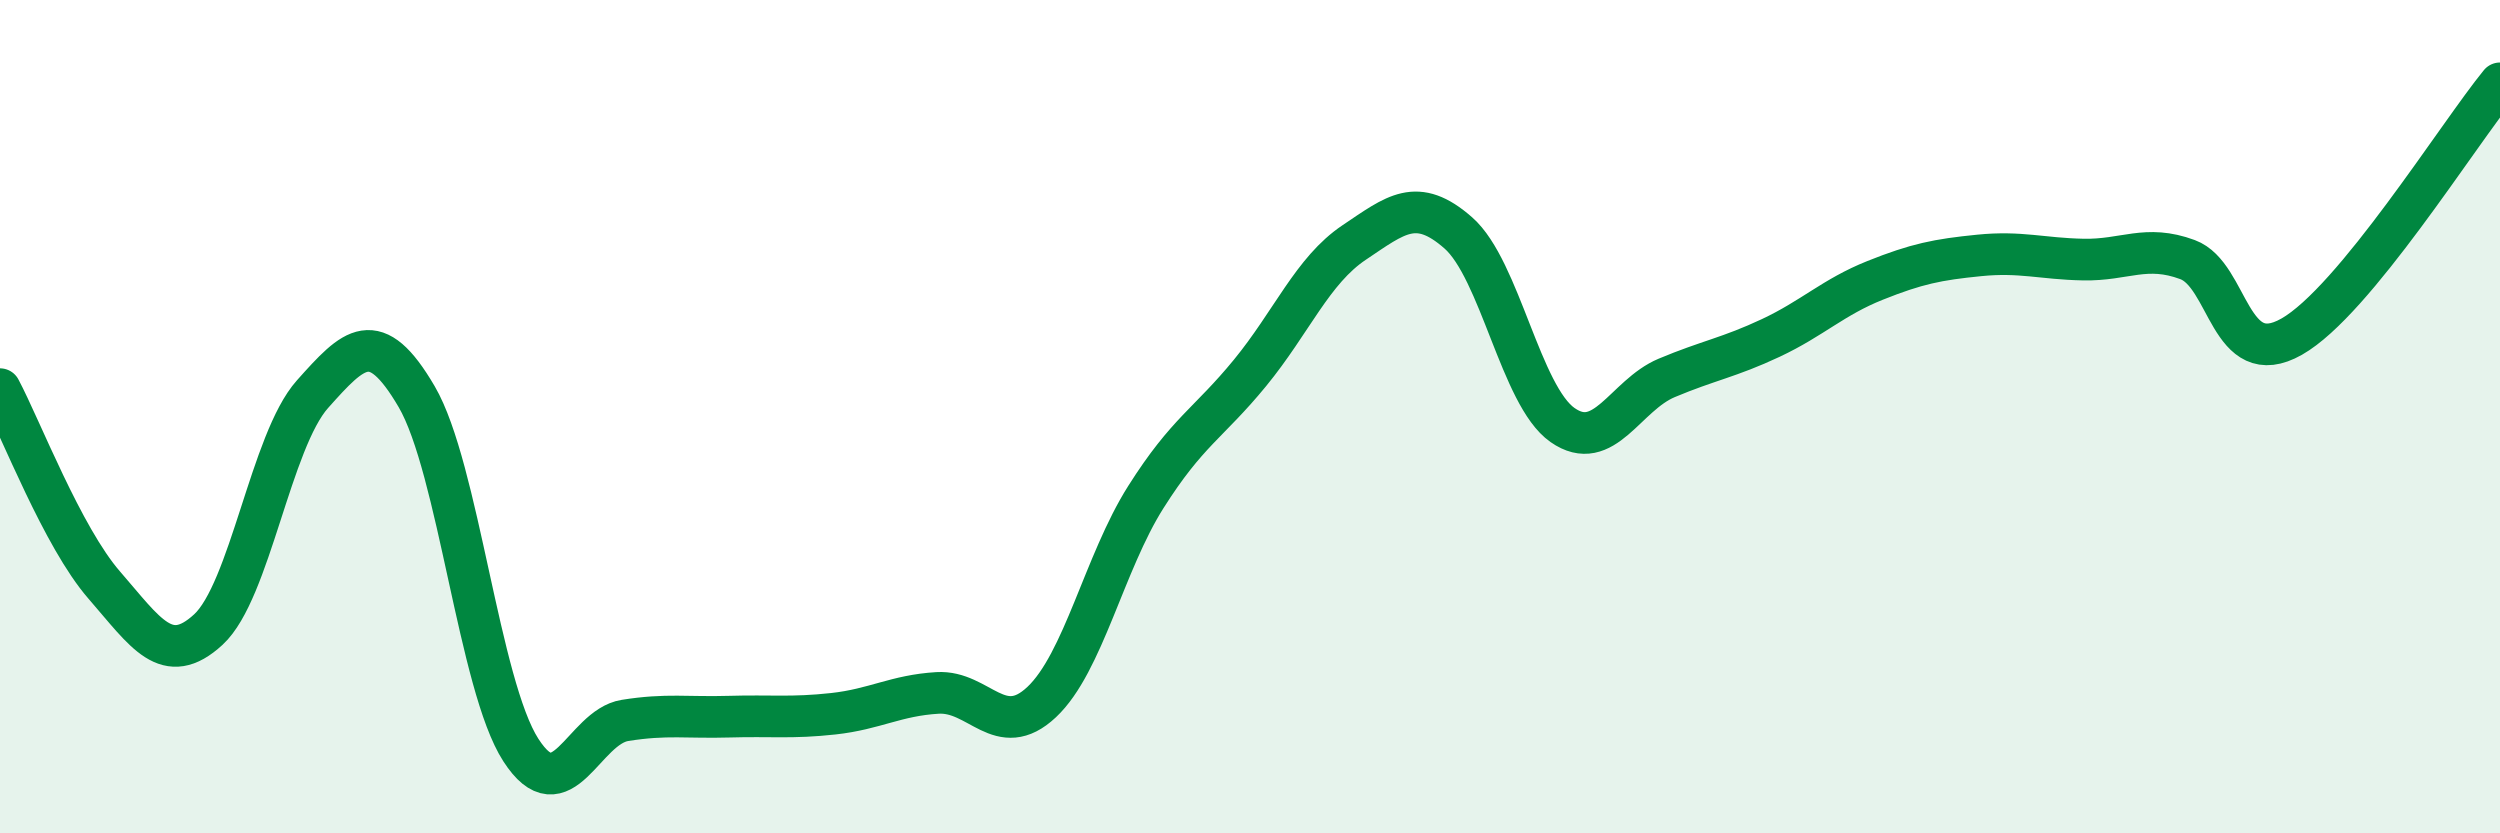
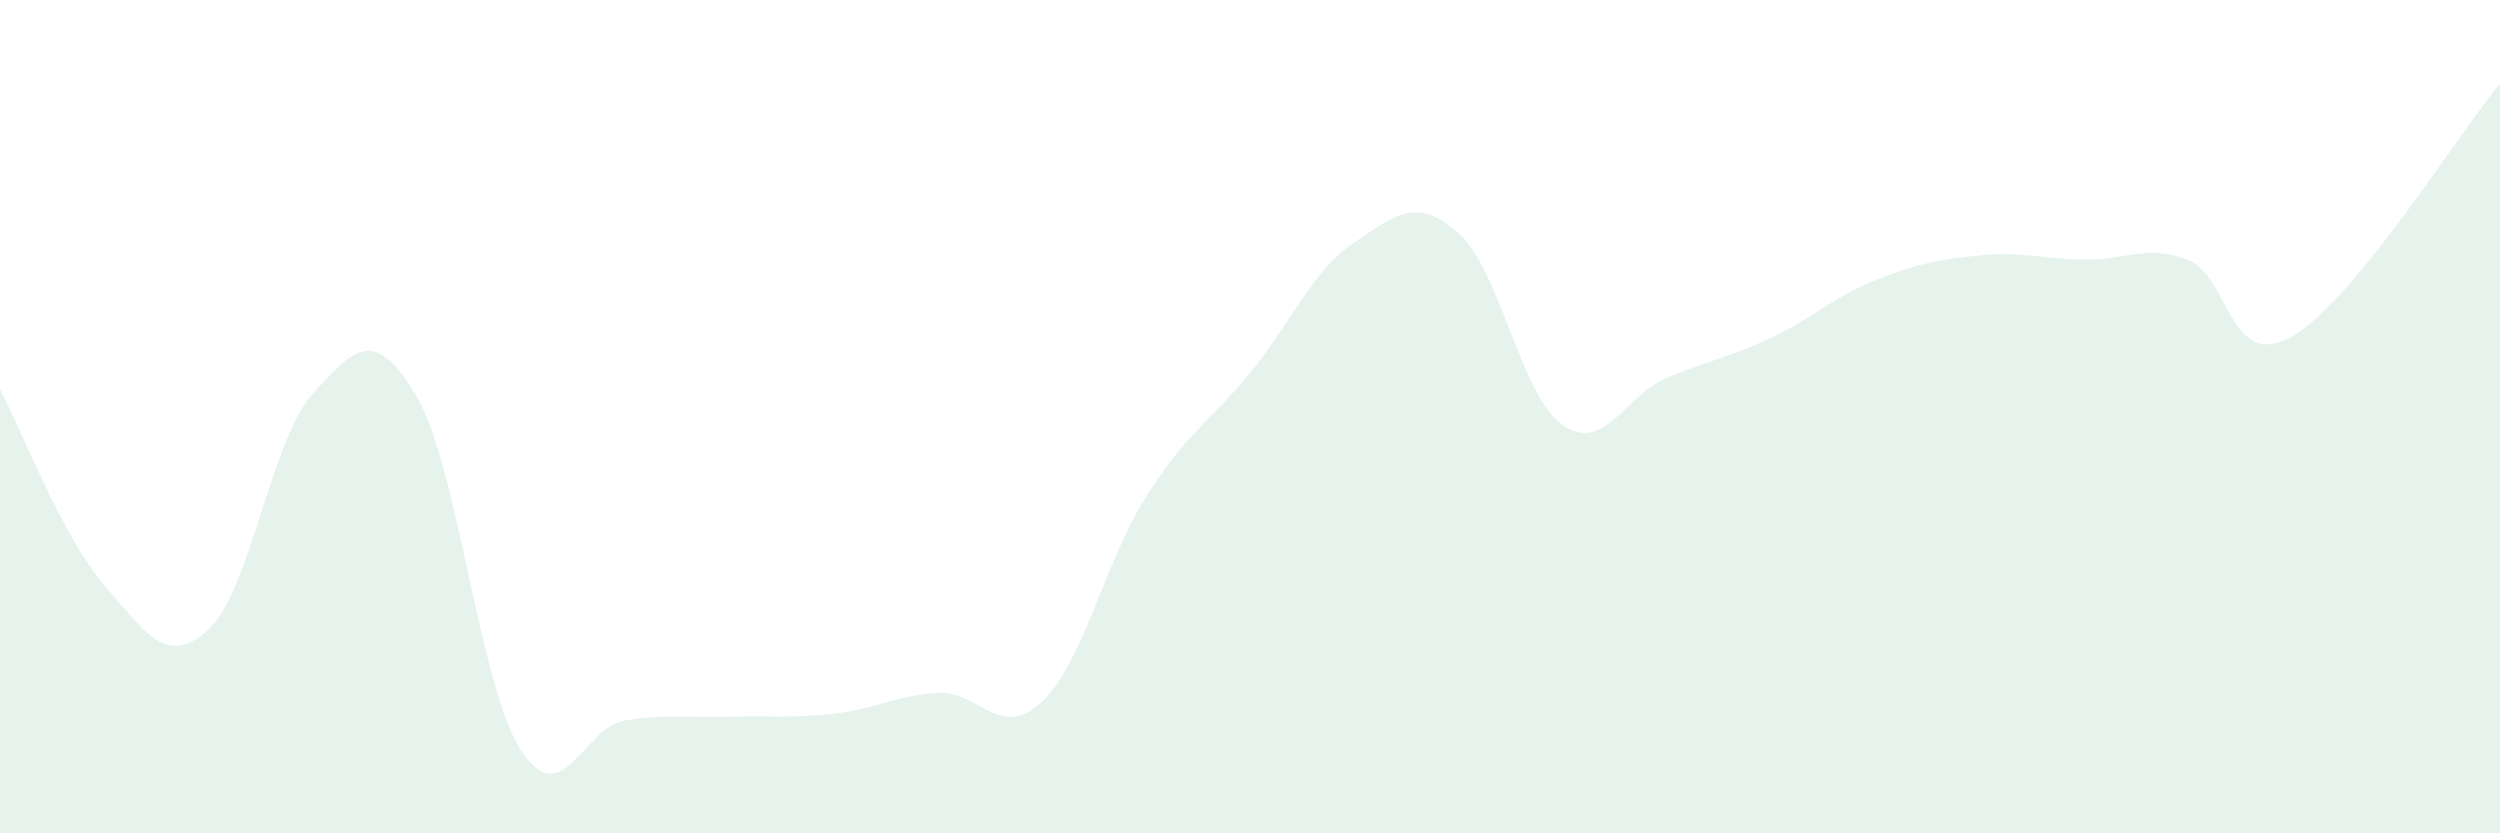
<svg xmlns="http://www.w3.org/2000/svg" width="60" height="20" viewBox="0 0 60 20">
  <path d="M 0,9.34 C 0.5,10.28 1.5,12.89 2.5,14.04 C 3.5,15.19 4,16.03 5,15.11 C 6,14.19 6.5,10.58 7.5,9.46 C 8.5,8.34 9,7.81 10,9.52 C 11,11.23 11.5,16.45 12.5,18 C 13.5,19.55 14,17.45 15,17.29 C 16,17.13 16.5,17.23 17.5,17.2 C 18.5,17.17 19,17.24 20,17.13 C 21,17.02 21.5,16.69 22.5,16.63 C 23.5,16.57 24,17.79 25,16.85 C 26,15.91 26.5,13.51 27.5,11.93 C 28.5,10.35 29,10.17 30,8.95 C 31,7.73 31.5,6.49 32.5,5.82 C 33.5,5.15 34,4.71 35,5.59 C 36,6.47 36.5,9.5 37.5,10.2 C 38.5,10.9 39,9.49 40,9.07 C 41,8.65 41.5,8.58 42.5,8.11 C 43.5,7.64 44,7.13 45,6.73 C 46,6.33 46.5,6.23 47.5,6.13 C 48.5,6.03 49,6.21 50,6.23 C 51,6.25 51.5,5.86 52.5,6.23 C 53.5,6.6 53.5,8.93 55,8.08 C 56.5,7.23 59,3.22 60,2L60 20L0 20Z" fill="#008740" opacity="0.1" stroke-linecap="round" stroke-linejoin="round" />
-   <path d="M 0,9.34 C 0.5,10.28 1.5,12.89 2.5,14.04 C 3.5,15.19 4,16.03 5,15.11 C 6,14.19 6.5,10.58 7.5,9.46 C 8.5,8.34 9,7.81 10,9.52 C 11,11.23 11.5,16.45 12.5,18 C 13.5,19.55 14,17.45 15,17.29 C 16,17.13 16.5,17.23 17.5,17.2 C 18.5,17.17 19,17.24 20,17.13 C 21,17.02 21.5,16.69 22.5,16.63 C 23.5,16.57 24,17.79 25,16.85 C 26,15.91 26.5,13.51 27.5,11.93 C 28.5,10.35 29,10.17 30,8.95 C 31,7.73 31.5,6.49 32.5,5.82 C 33.5,5.15 34,4.71 35,5.59 C 36,6.47 36.5,9.5 37.5,10.2 C 38.5,10.9 39,9.49 40,9.07 C 41,8.65 41.5,8.58 42.5,8.11 C 43.5,7.64 44,7.13 45,6.73 C 46,6.33 46.5,6.23 47.5,6.13 C 48.5,6.03 49,6.21 50,6.23 C 51,6.25 51.5,5.86 52.5,6.23 C 53.5,6.6 53.5,8.93 55,8.08 C 56.5,7.23 59,3.22 60,2" stroke="#008740" stroke-width="1" fill="none" stroke-linecap="round" stroke-linejoin="round" />
</svg>